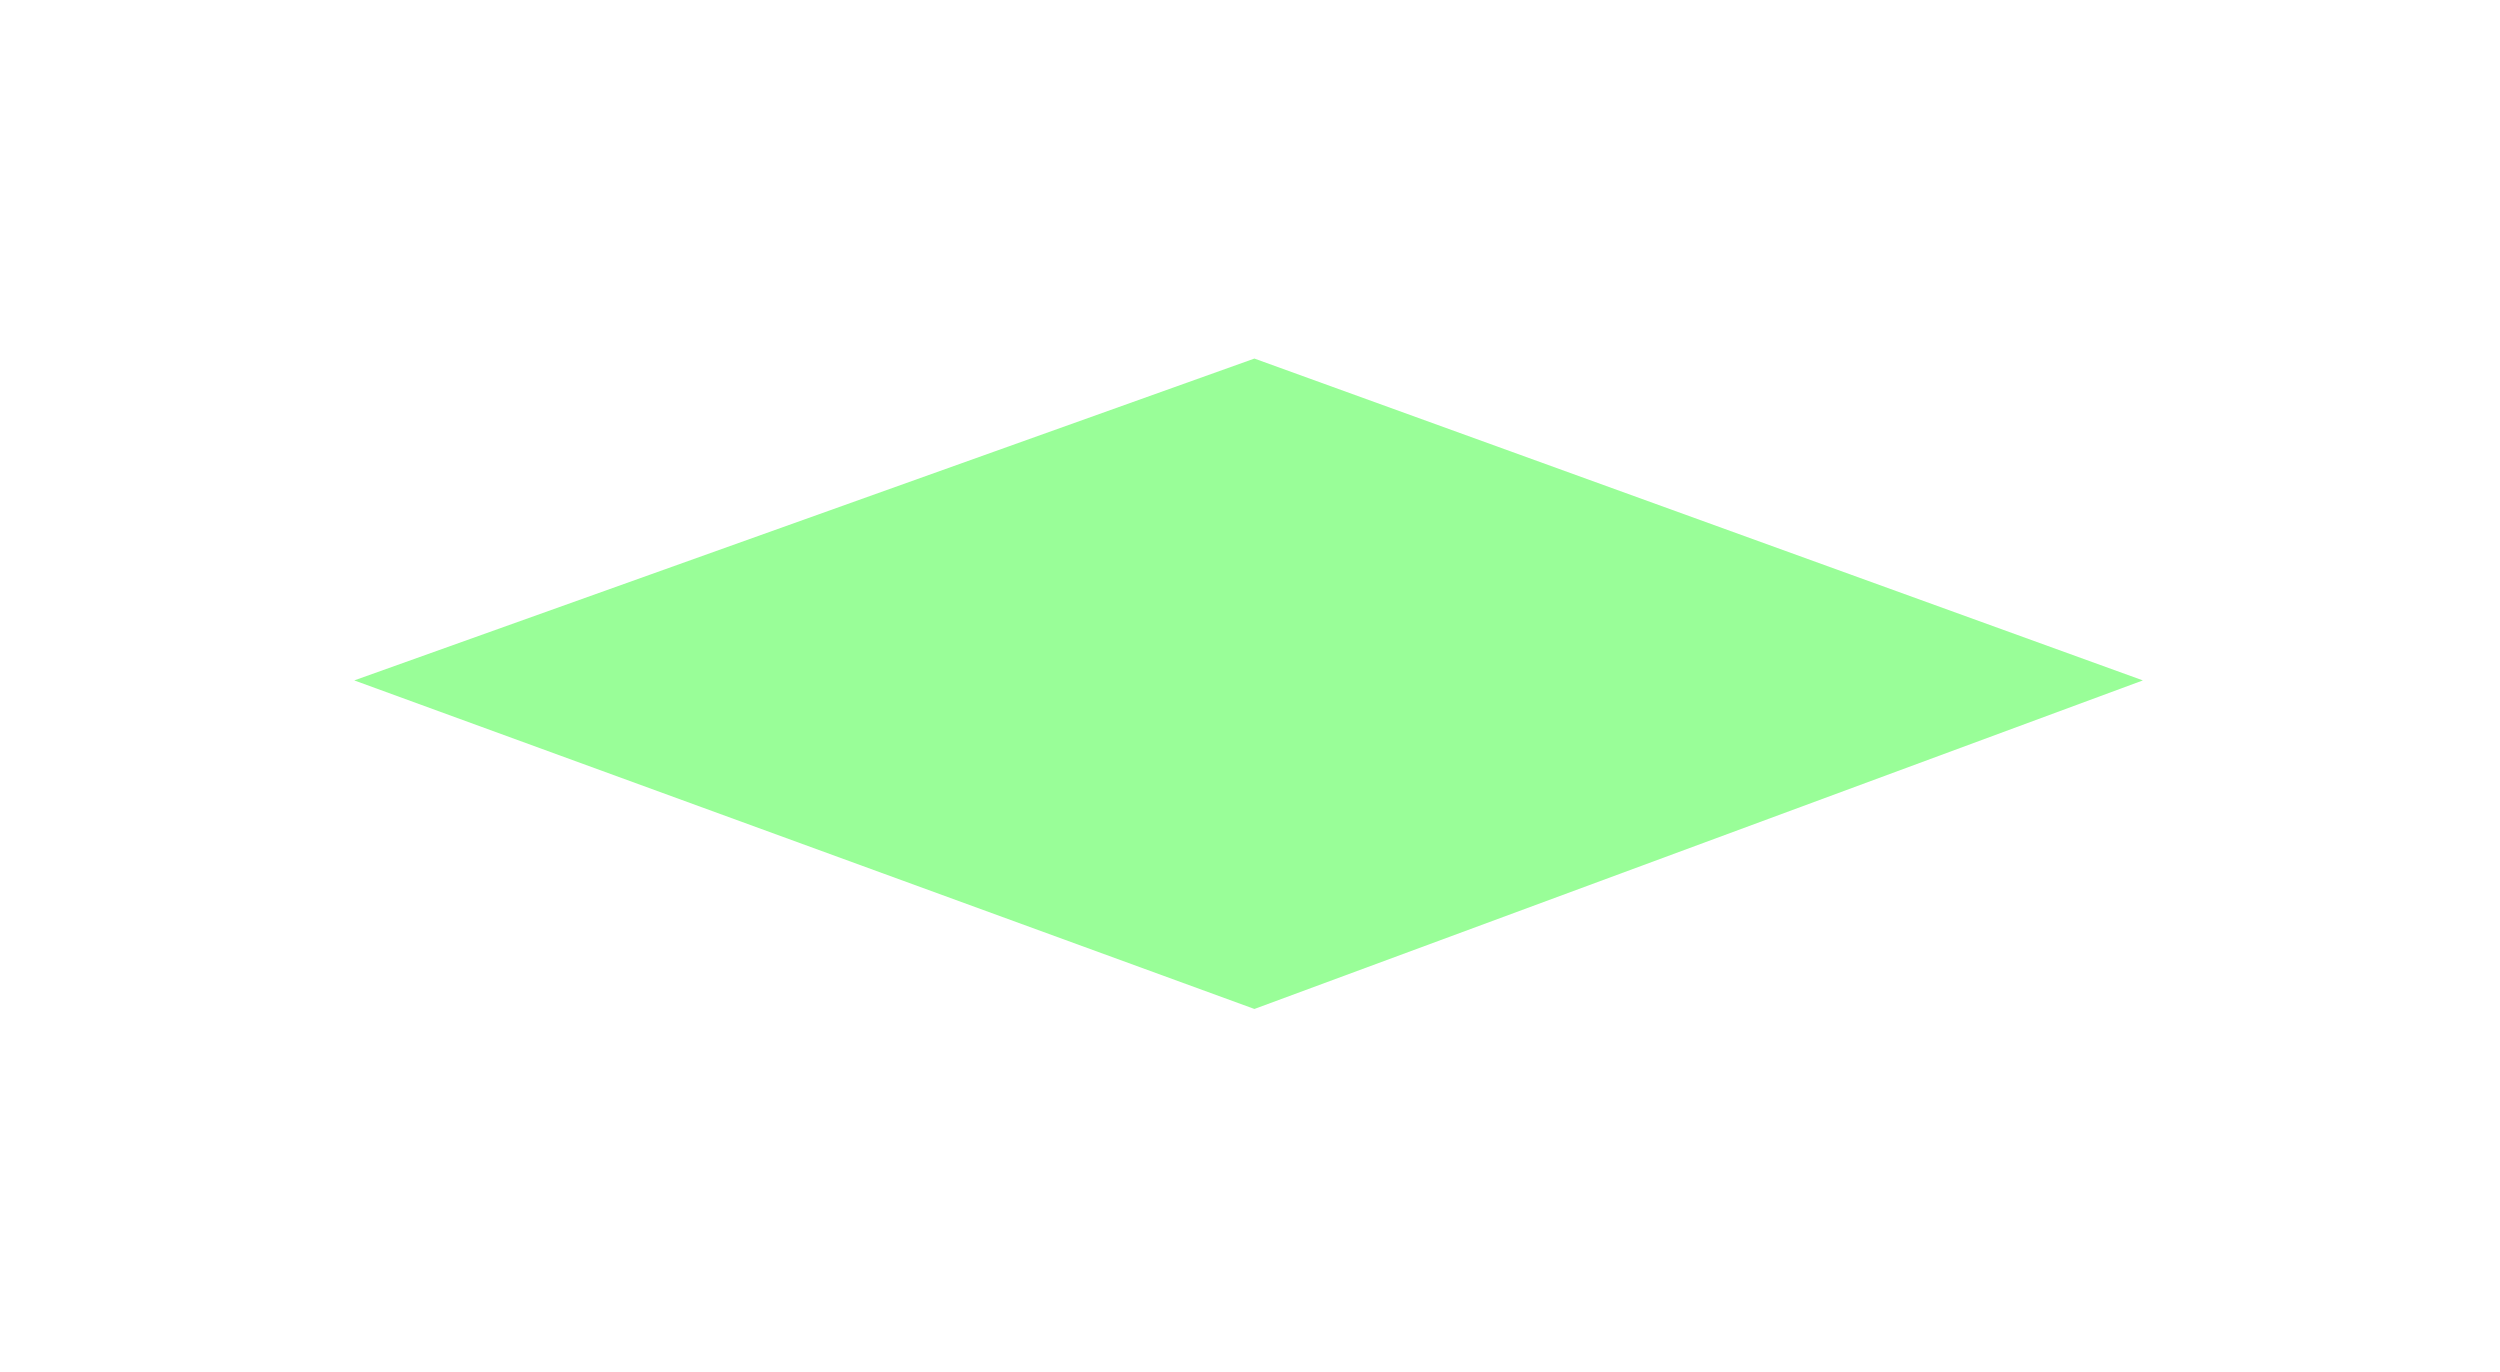
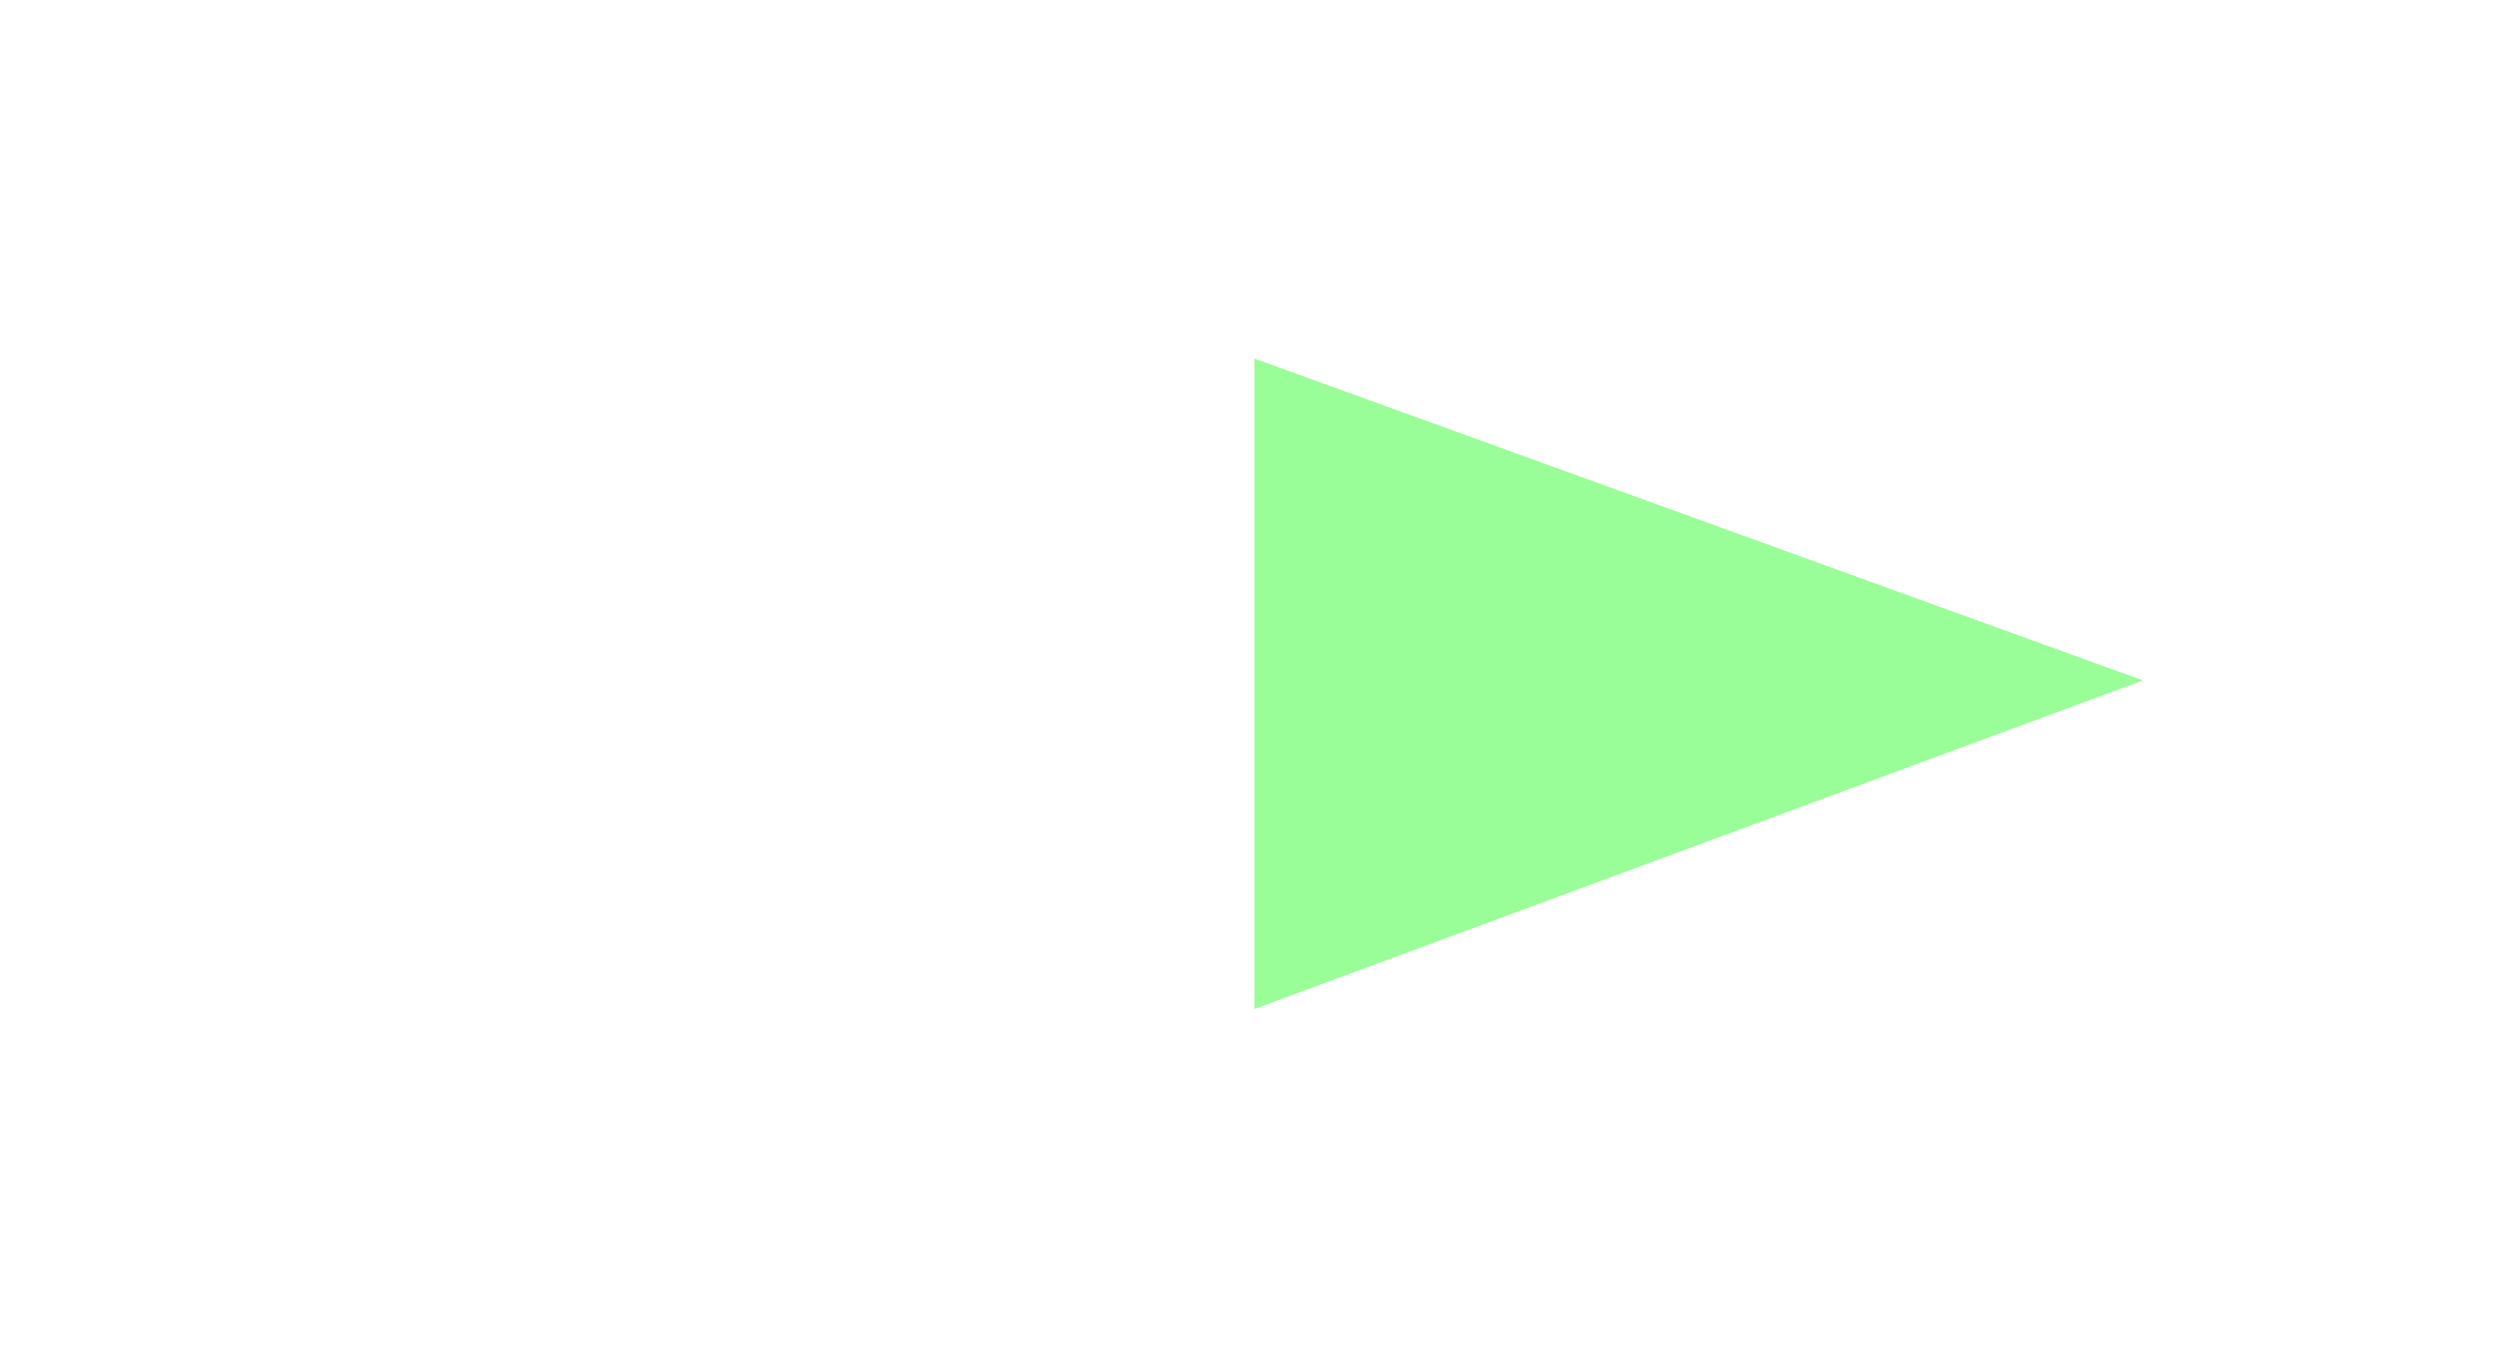
<svg xmlns="http://www.w3.org/2000/svg" width="246" height="135" viewBox="0 0 246 135" fill="none">
  <g filter="url(#filter0_d_1_55)">
-     <path d="M133.574 15L221 46.67L133.574 79L45 46.67L133.574 15Z" fill="#99FE98" />
+     <path d="M133.574 15L221 46.67L133.574 79L133.574 15Z" fill="#99FE98" />
  </g>
  <defs>
    <filter id="filter0_d_1_55" x="0.089" y="0.513" width="245.539" height="133.539" filterUnits="userSpaceOnUse" color-interpolation-filters="sRGB">
      <feFlood flood-opacity="0" result="BackgroundImageFix" />
      <feColorMatrix in="SourceAlpha" type="matrix" values="0 0 0 0 0 0 0 0 0 0 0 0 0 0 0 0 0 0 127 0" result="hardAlpha" />
      <feOffset dx="-10.141" dy="20.282" />
      <feGaussianBlur stdDeviation="17.385" />
      <feComposite in2="hardAlpha" operator="out" />
      <feColorMatrix type="matrix" values="0 0 0 0 0 0 0 0 0 0 0 0 0 0 0 0 0 0 0.3 0" />
      <feBlend mode="normal" in2="BackgroundImageFix" result="effect1_dropShadow_1_55" />
      <feBlend mode="normal" in="SourceGraphic" in2="effect1_dropShadow_1_55" result="shape" />
    </filter>
  </defs>
</svg>